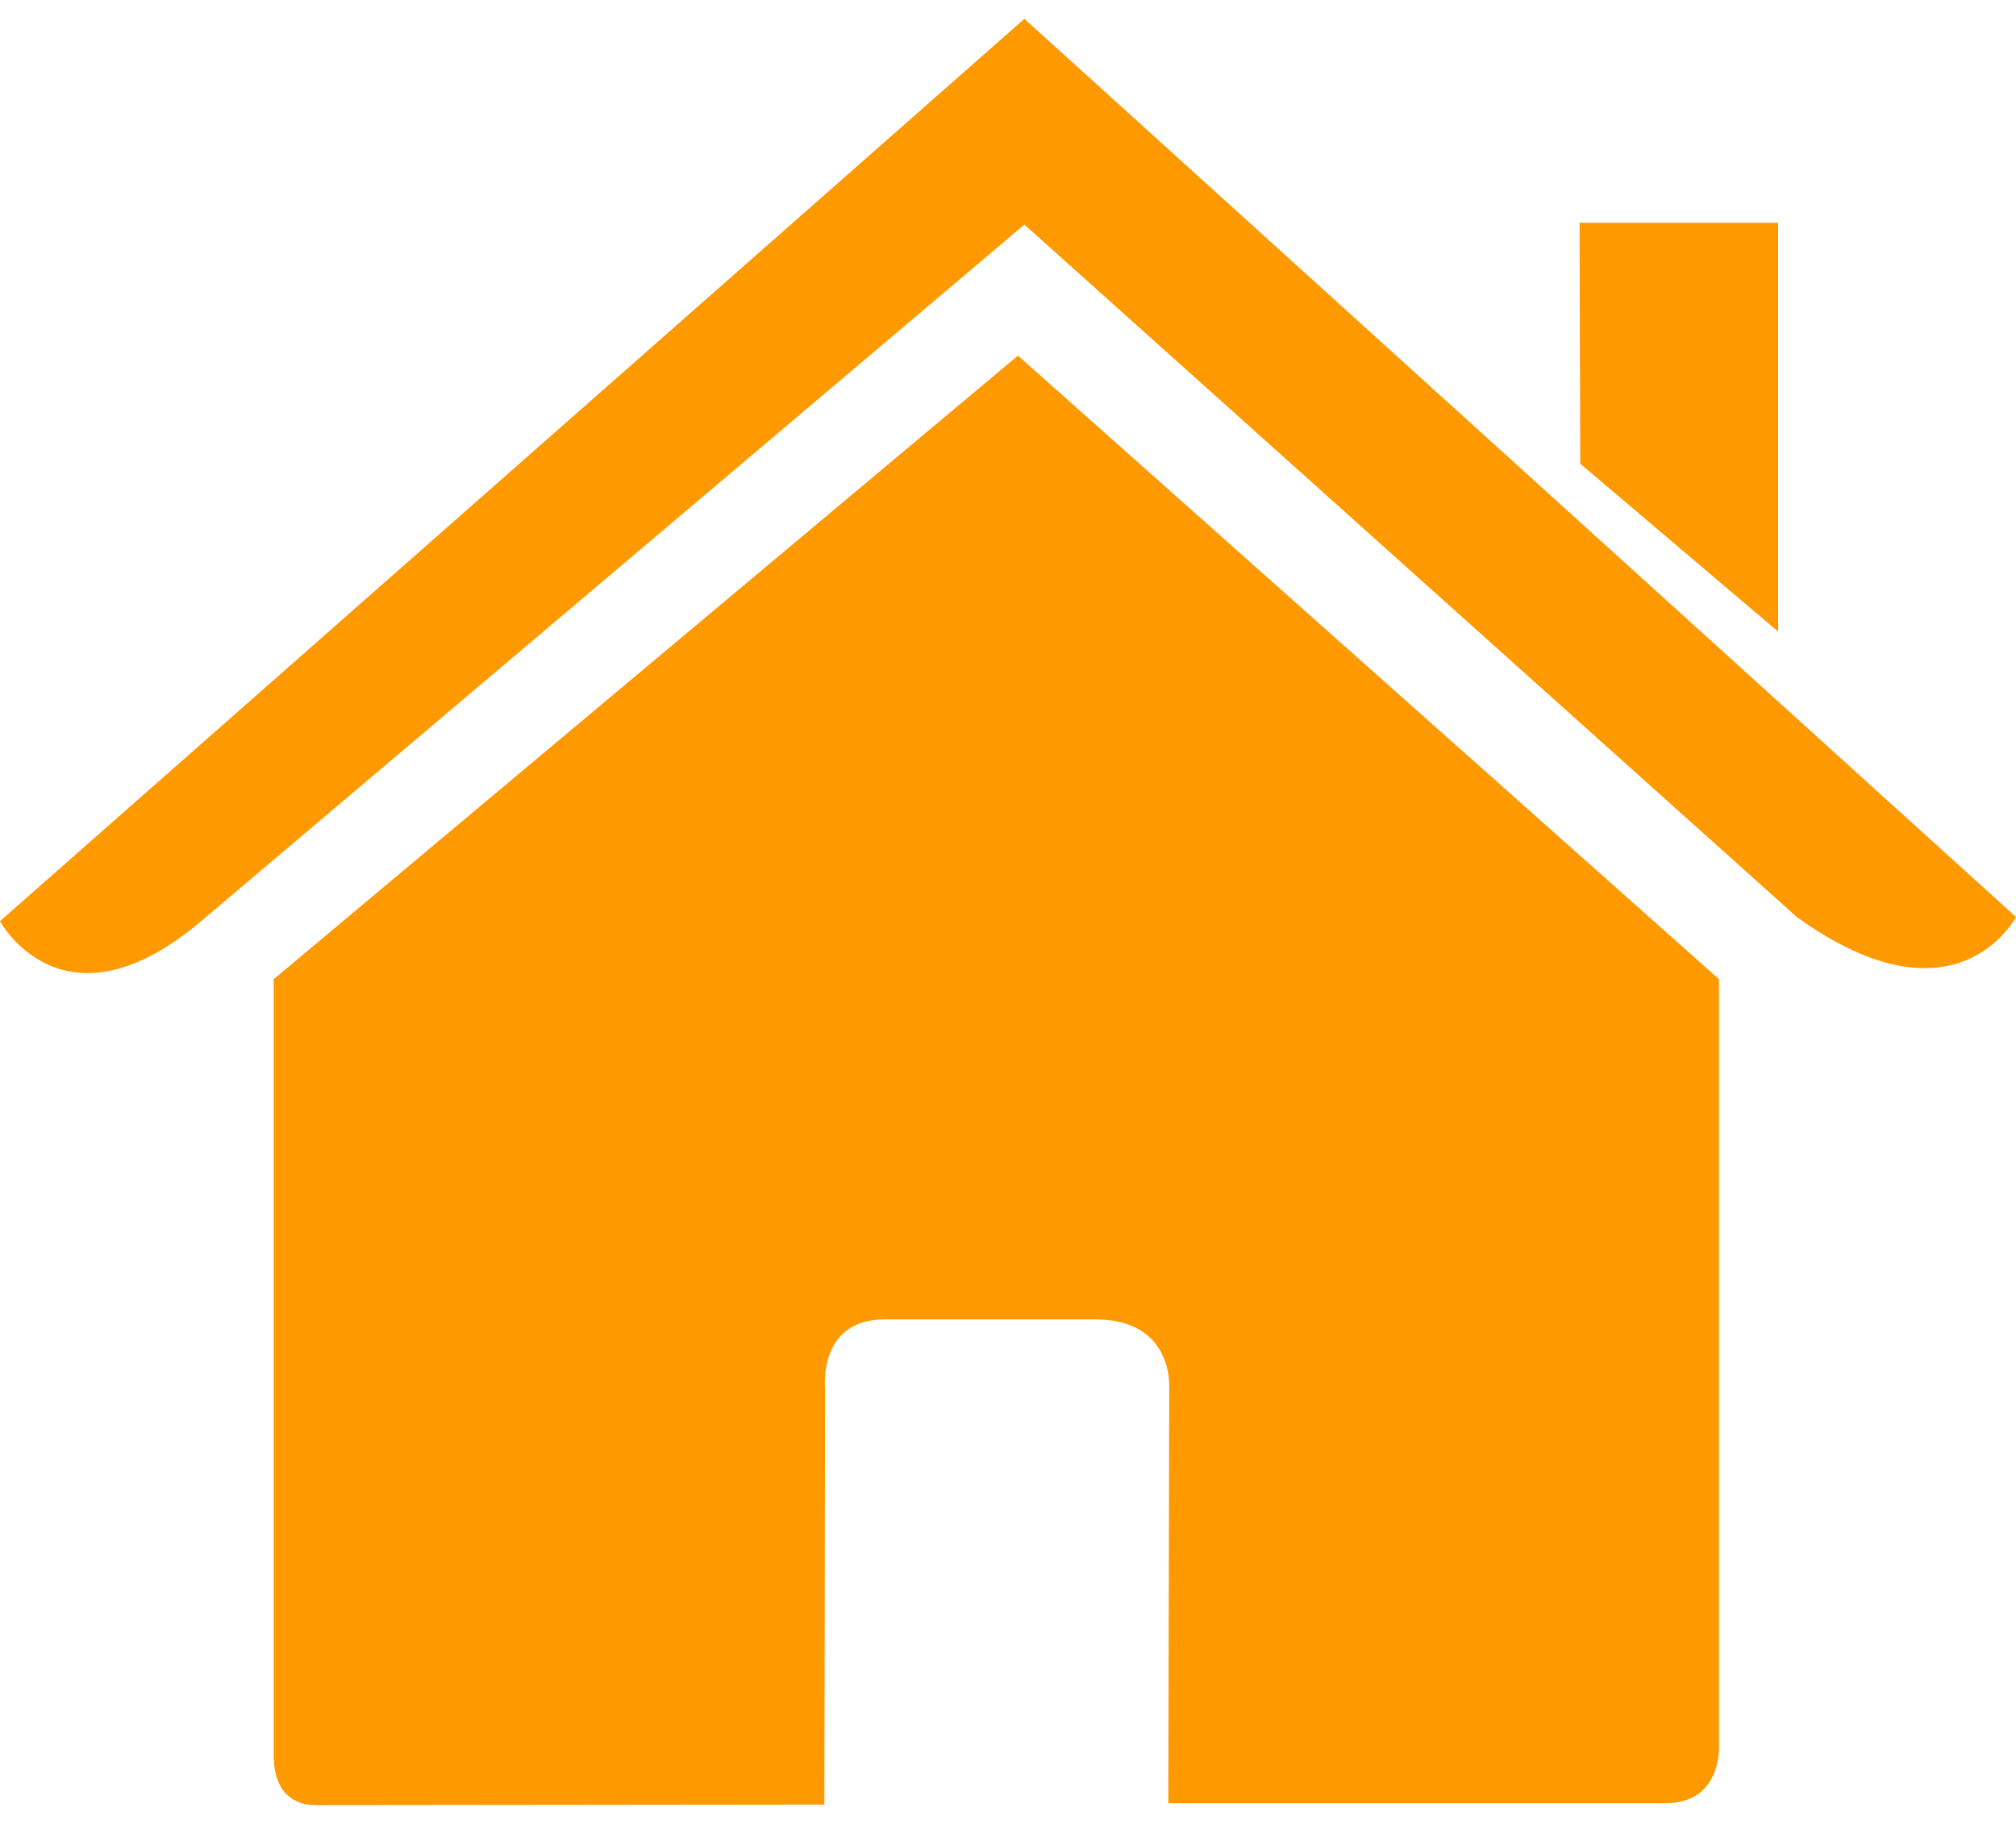
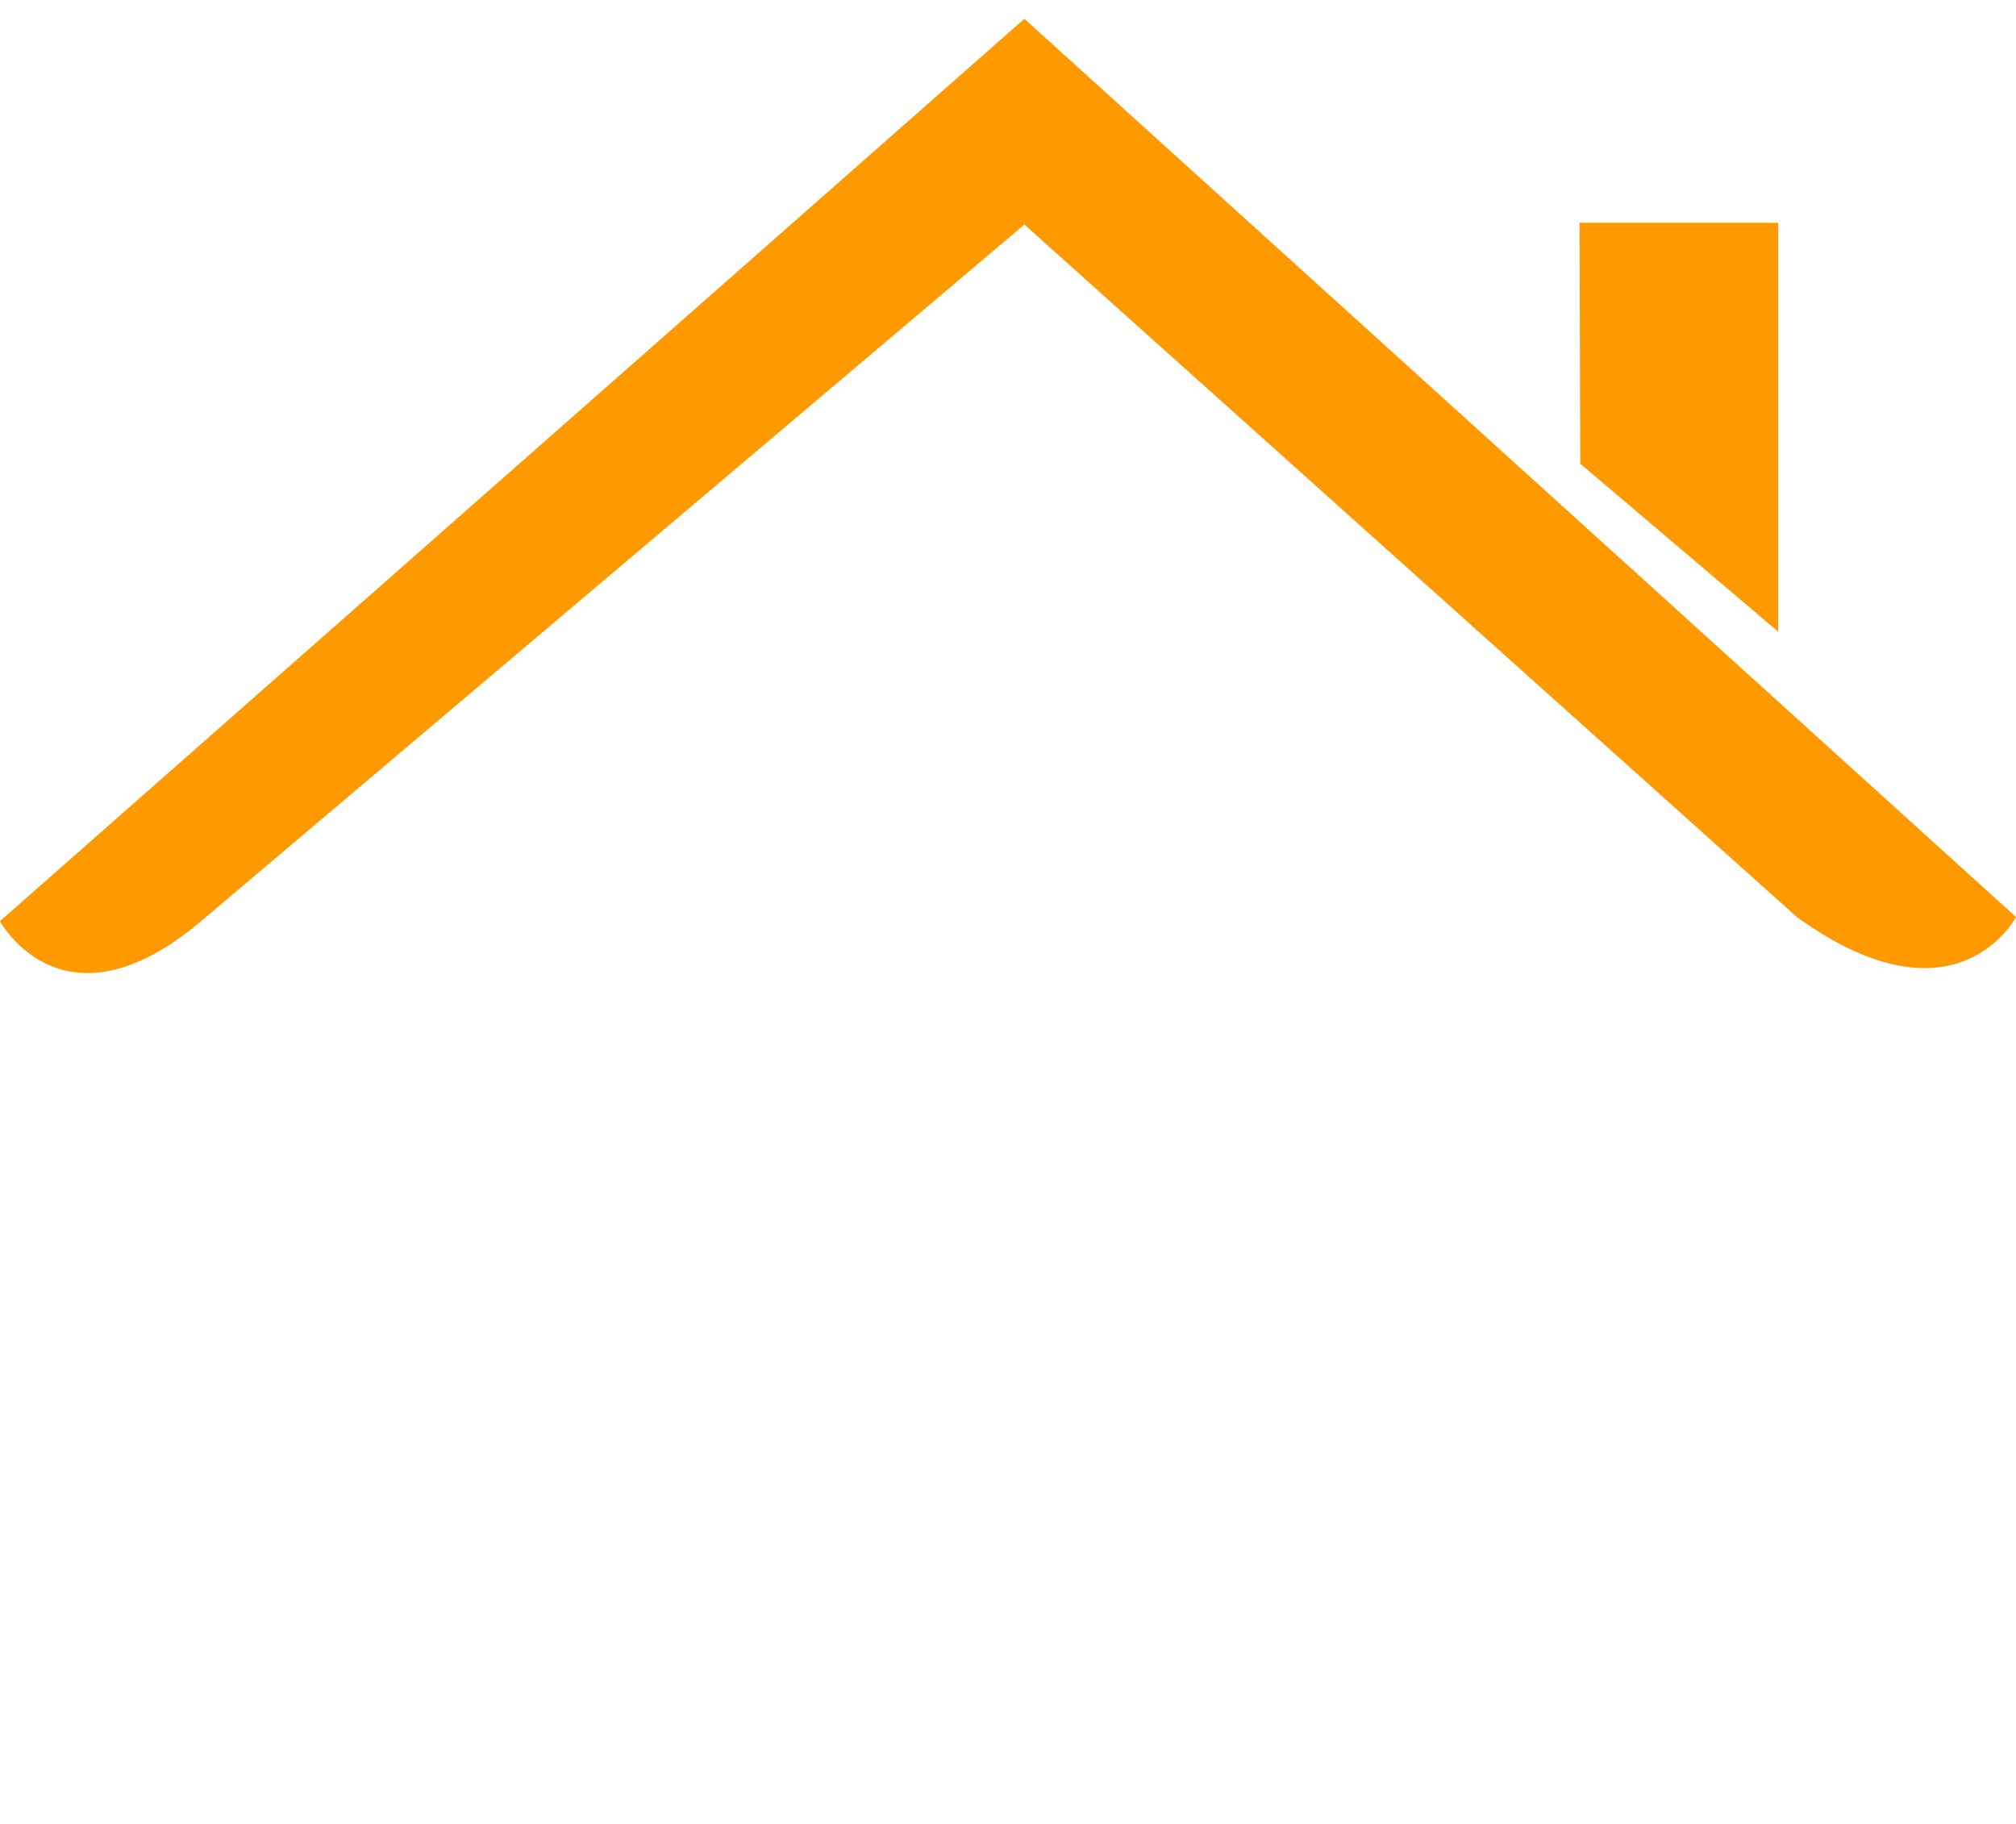
<svg xmlns="http://www.w3.org/2000/svg" xml:space="preserve" width="21px" height="19px" shape-rendering="geometricPrecision" text-rendering="geometricPrecision" image-rendering="optimizeQuality" fill-rule="evenodd" clip-rule="evenodd" viewBox="0 0 11.247 9.966">
  <g id="Layer_x0020_1">
    <g id="_153517264">
-       <path id="_153517080" fill="#f90" d="M1.529 9.714c0,0 -0.01,0.252 0.235,0.252 0.305,0 2.835,-0.003 2.835,-0.003l0.004 -2.324c0,0 -0.04,-0.383 0.332,-0.383l1.176 0c0.439,0 0.412,0.383 0.412,0.383l-0.005 2.316c0,0 2.399,0 2.775,0 0.312,0 0.297,-0.314 0.297,-0.314l0 -4.283 -3.911 -3.479 -4.152 3.479c0,0 0,4.355 0,4.355z" />
      <path id="_153516544" fill="#f90" d="M0 5.035c0,0 0.352,0.65 1.121,0l4.594 -3.887 4.309 3.863c0.89,0.642 1.223,0 1.223,0l-5.532 -5.011 -5.716 5.035z" />
      <polygon id="_153515880" fill="#f90" points="9.92,1.138 8.812,1.138 8.816,2.482 9.92,3.419 " />
    </g>
  </g>
</svg>